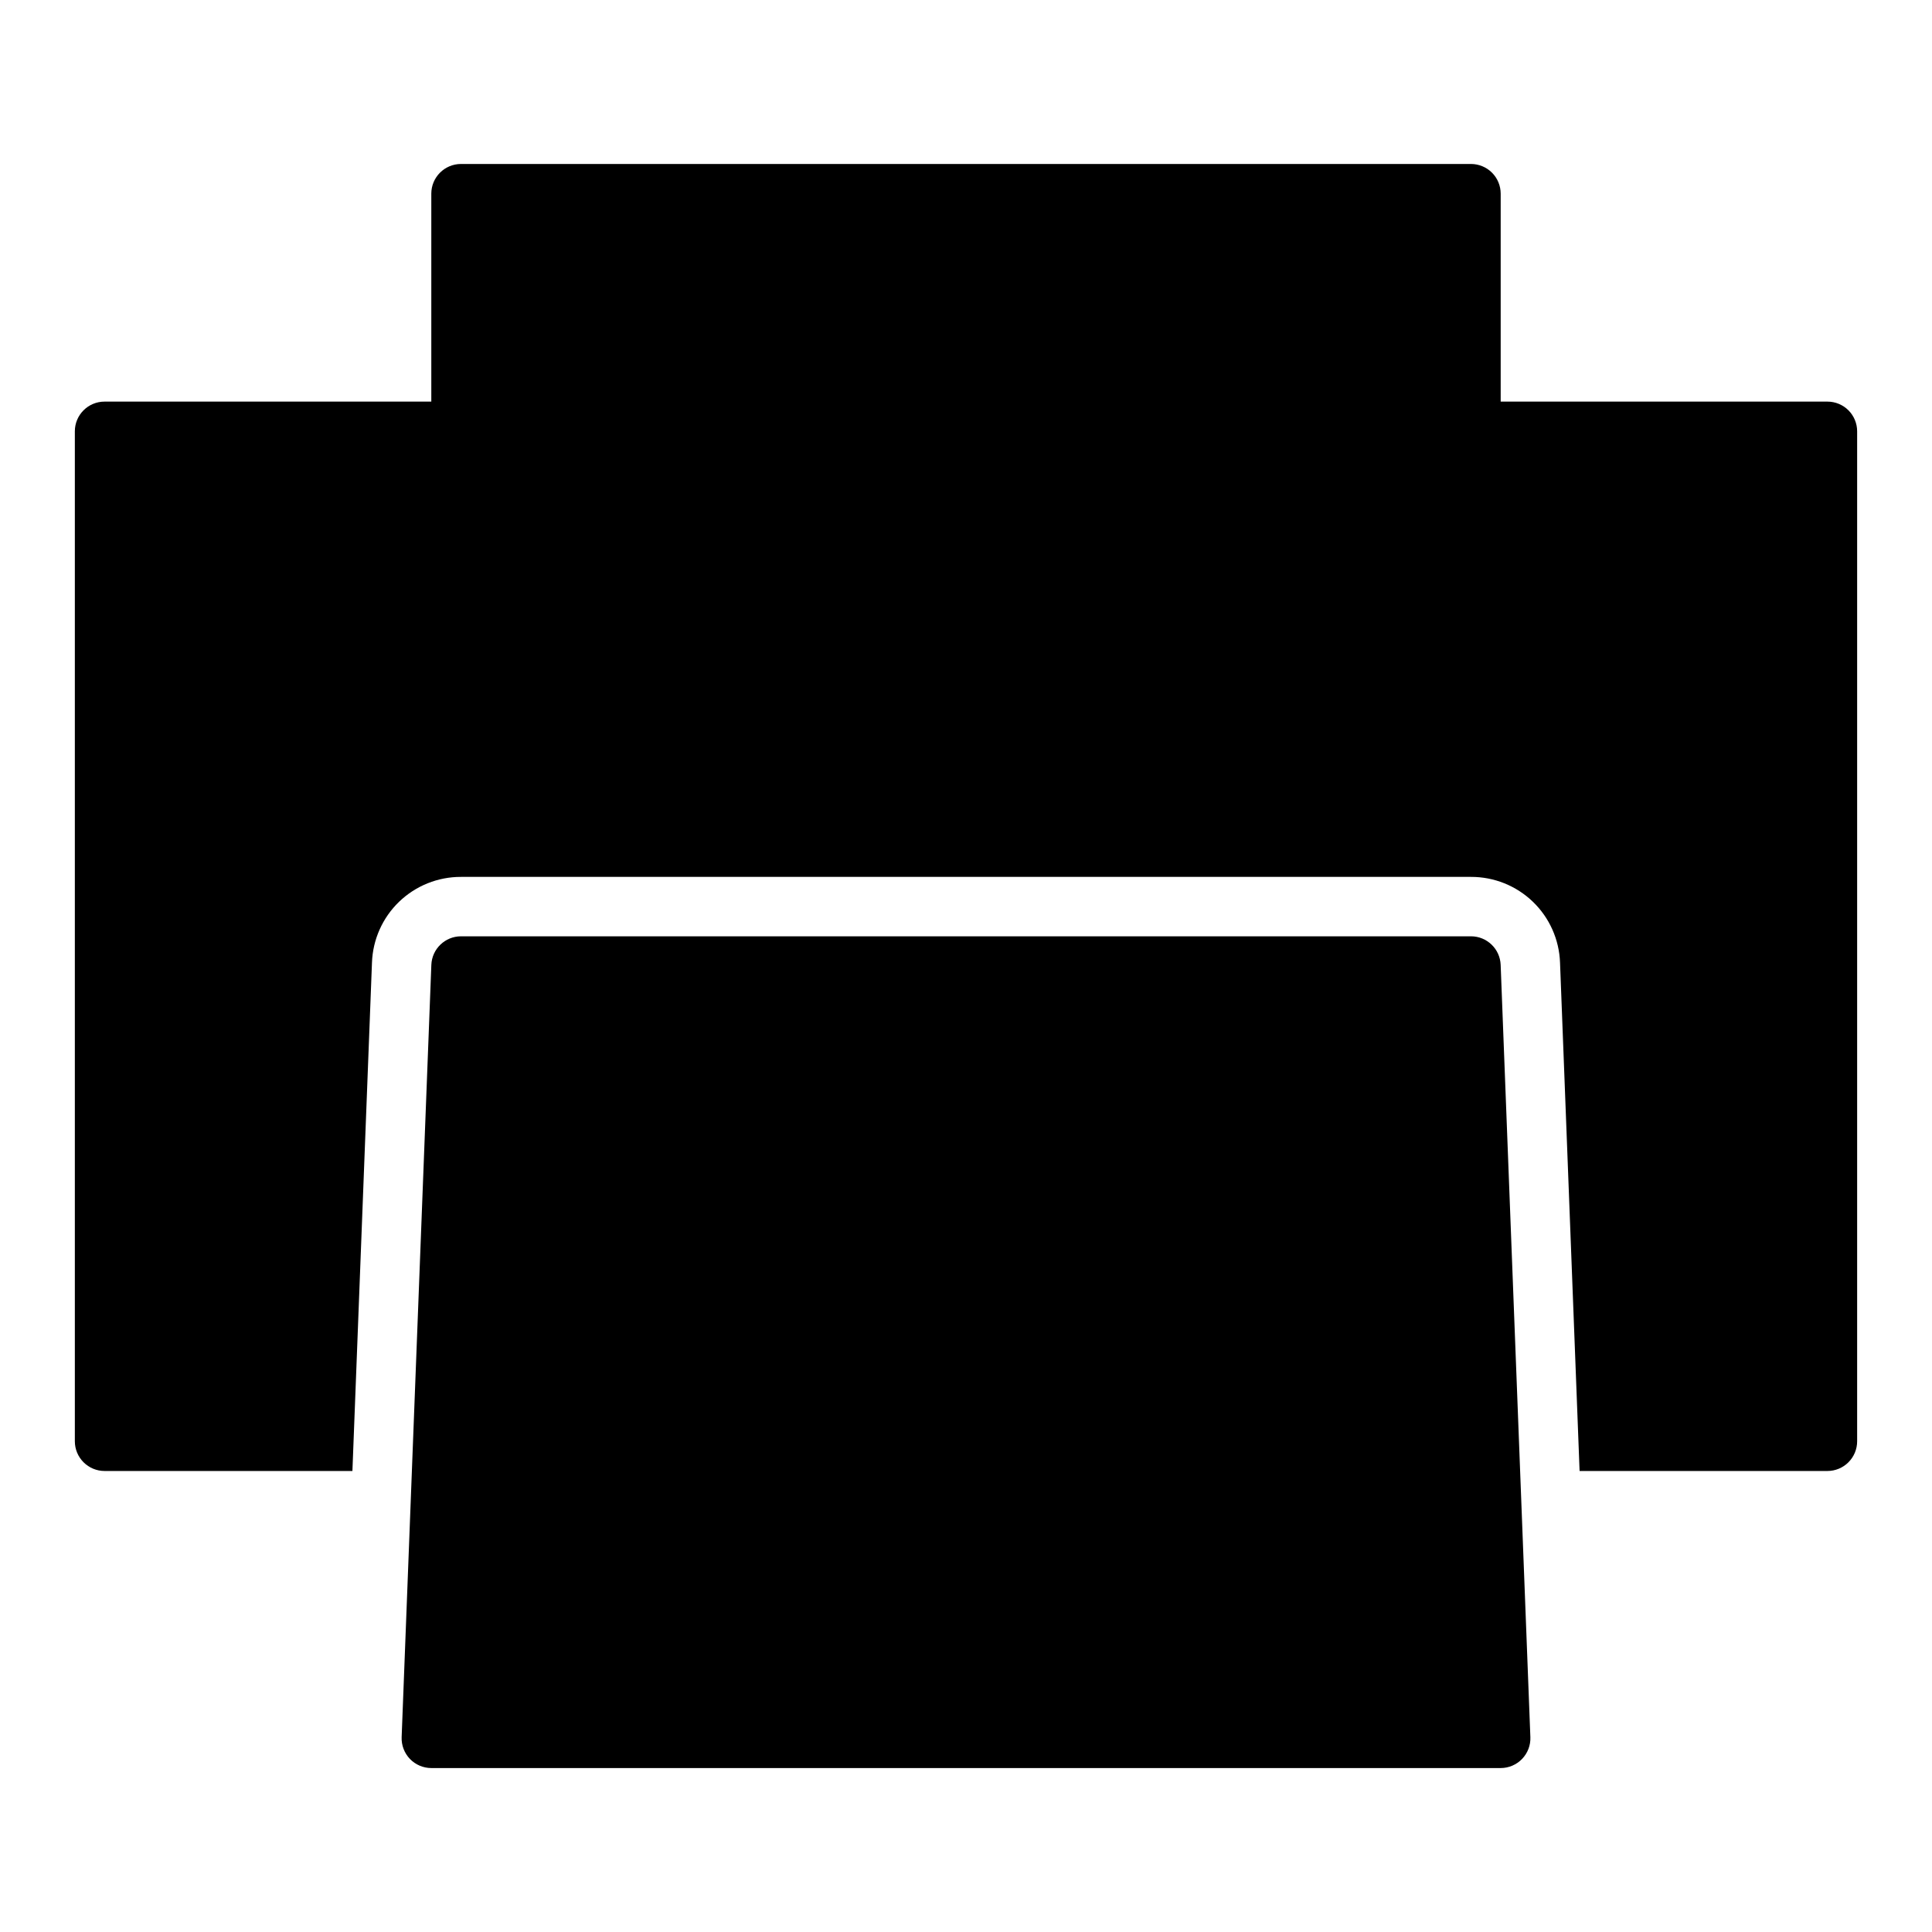
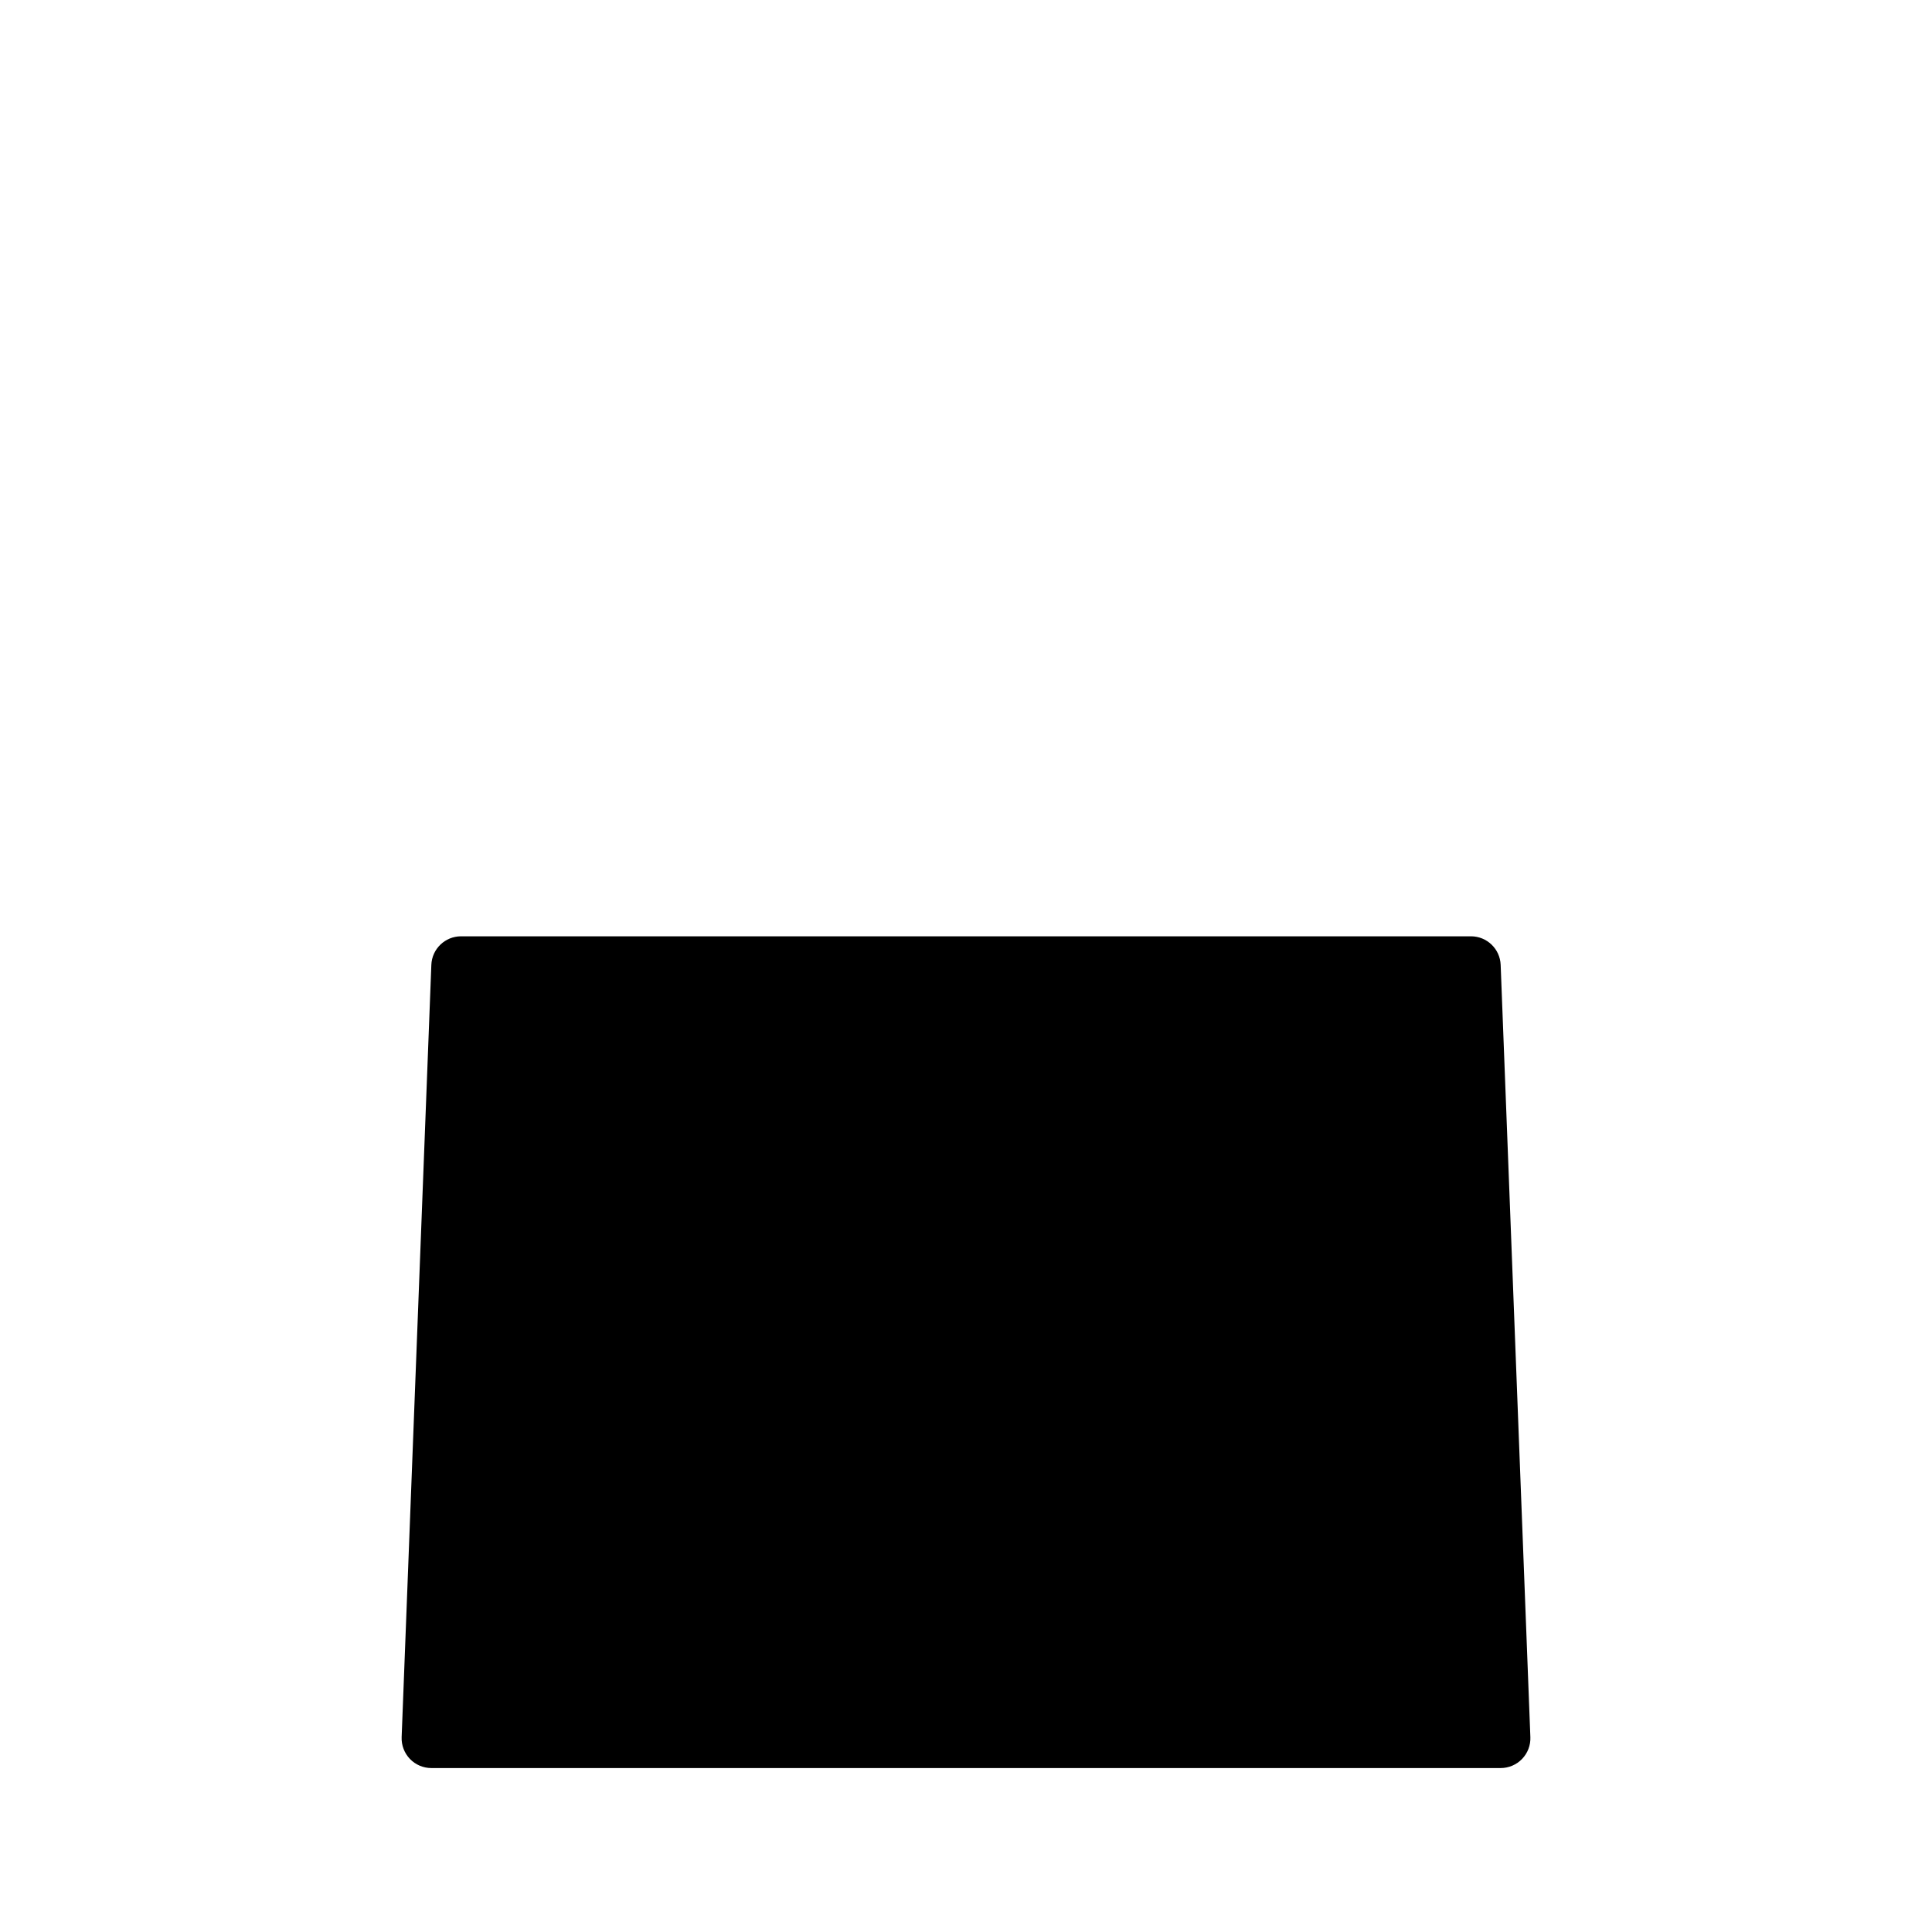
<svg xmlns="http://www.w3.org/2000/svg" fill="#000000" width="800px" height="800px" version="1.1" viewBox="144 144 512 512">
  <g>
    <path d="m541.69 399.7c-0.164-4.227-3.637-7.566-7.863-7.57h-267.65c-4.231 0.004-7.703 3.344-7.867 7.57l-7.871 204.68c-0.078 2.137 0.715 4.215 2.195 5.758 1.484 1.539 3.531 2.41 5.668 2.414h283.39c2.141 0 4.188-0.871 5.672-2.414 1.484-1.539 2.281-3.617 2.199-5.758z" />
-     <path d="m628.29 250.43h-86.594v-55.105c0-2.086-0.828-4.09-2.305-5.566-1.477-1.473-3.481-2.305-5.566-2.305h-267.65c-4.348 0-7.875 3.523-7.875 7.871v55.105h-86.59c-4.348 0-7.875 3.523-7.875 7.871v267.65c0 2.09 0.832 4.09 2.309 5.566 1.477 1.477 3.477 2.309 5.566 2.309h65.684l5.184-134.73v-0.004c0.215-6.106 2.797-11.891 7.199-16.129 4.406-4.238 10.285-6.598 16.398-6.578h267.65c6.109-0.02 11.992 2.34 16.395 6.578 4.406 4.238 6.988 10.027 7.203 16.133l5.184 134.73h65.684c2.086 0 4.09-0.832 5.566-2.309 1.473-1.477 2.305-3.477 2.305-5.566v-267.65c0-2.086-0.832-4.09-2.305-5.566-1.477-1.477-3.481-2.305-5.566-2.305z" />
  </g>
</svg>